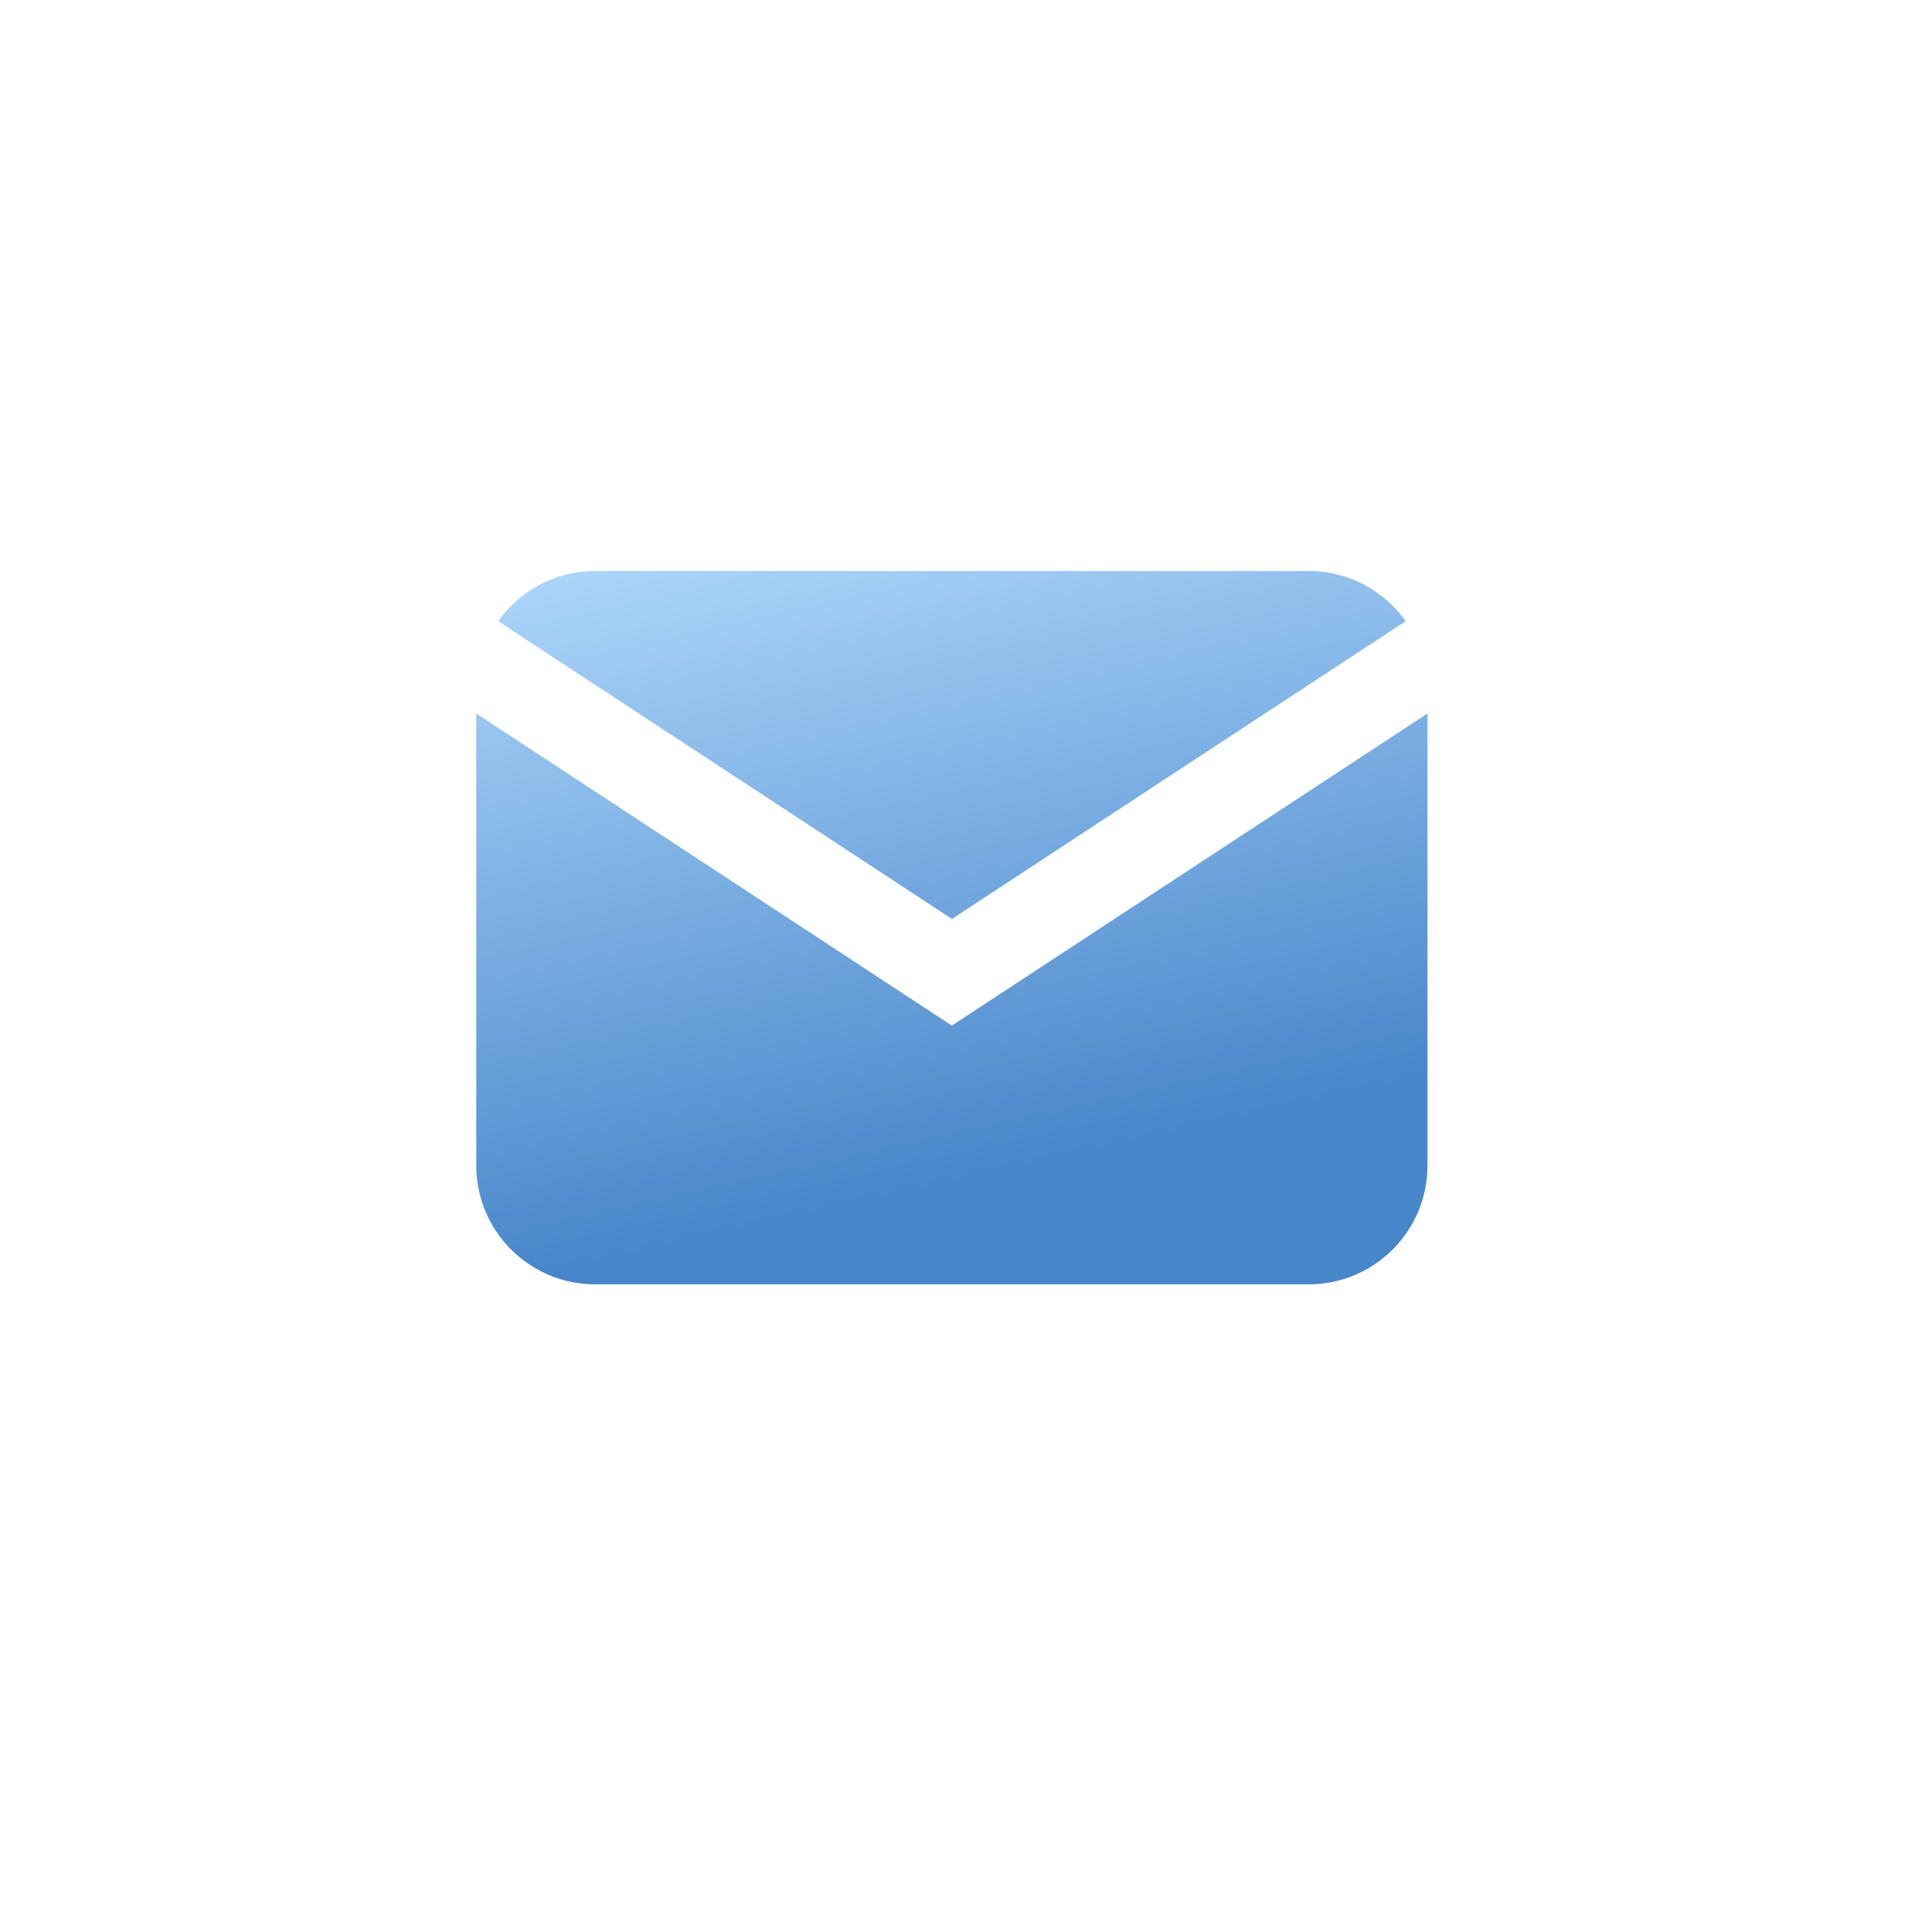
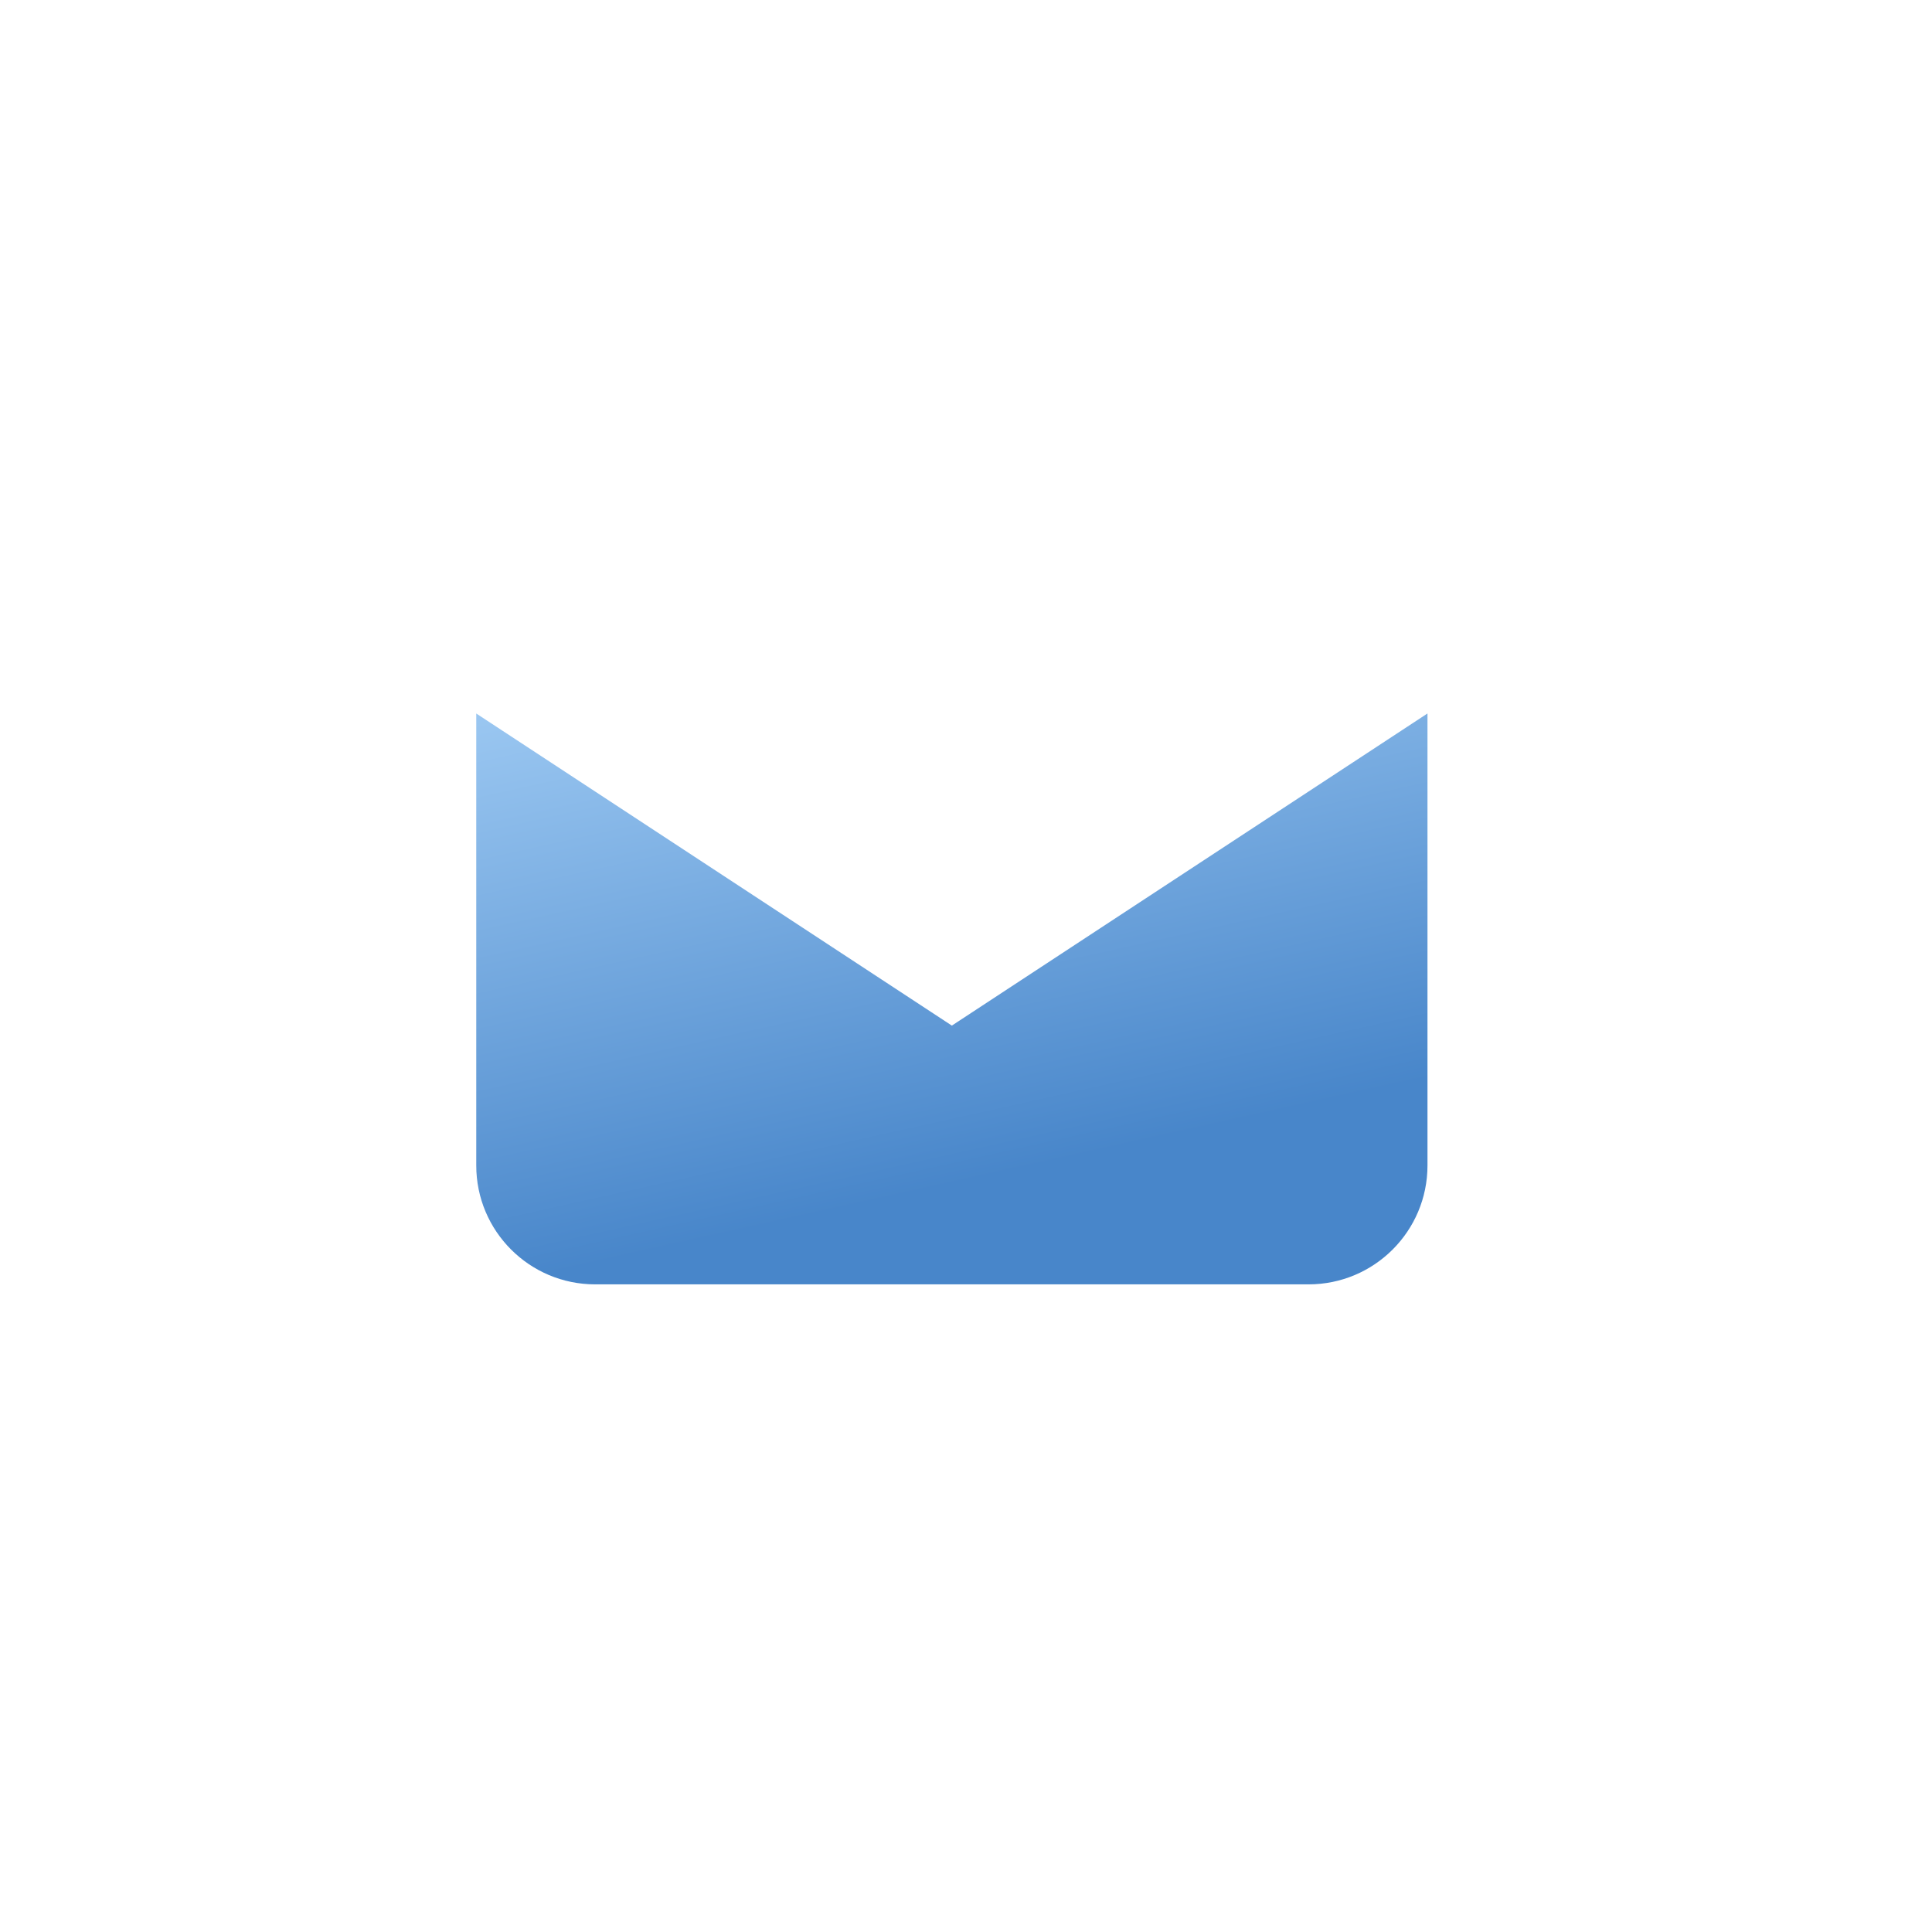
<svg xmlns="http://www.w3.org/2000/svg" width="65" height="65" viewBox="0 0 65 65" fill="none">
  <path fill-rule="evenodd" clip-rule="evenodd" d="M16.023 24.005V39.211C16.023 41.42 17.814 43.211 20.024 43.211H44.025C46.234 43.211 48.026 41.42 48.026 39.211V24.004L32.024 34.505L16.023 24.005Z" fill="url(#paint0_linear_7304_25072)" />
-   <path fill-rule="evenodd" clip-rule="evenodd" d="M16.76 20.899L32.026 30.917L47.292 20.898C46.567 19.877 45.375 19.21 44.027 19.21H20.025C18.677 19.21 17.485 19.877 16.76 20.899Z" fill="url(#paint1_linear_7304_25072)" />
  <defs>
    <linearGradient id="paint0_linear_7304_25072" x1="15.71" y1="43.508" x2="10.768" y2="21.296" gradientUnits="userSpaceOnUse">
      <stop stop-color="#4886CA" />
      <stop offset="1" stop-color="#ABD4F9" />
    </linearGradient>
    <linearGradient id="paint1_linear_7304_25072" x1="15.71" y1="43.508" x2="10.768" y2="21.296" gradientUnits="userSpaceOnUse">
      <stop stop-color="#4886CA" />
      <stop offset="1" stop-color="#ABD4F9" />
    </linearGradient>
  </defs>
</svg>